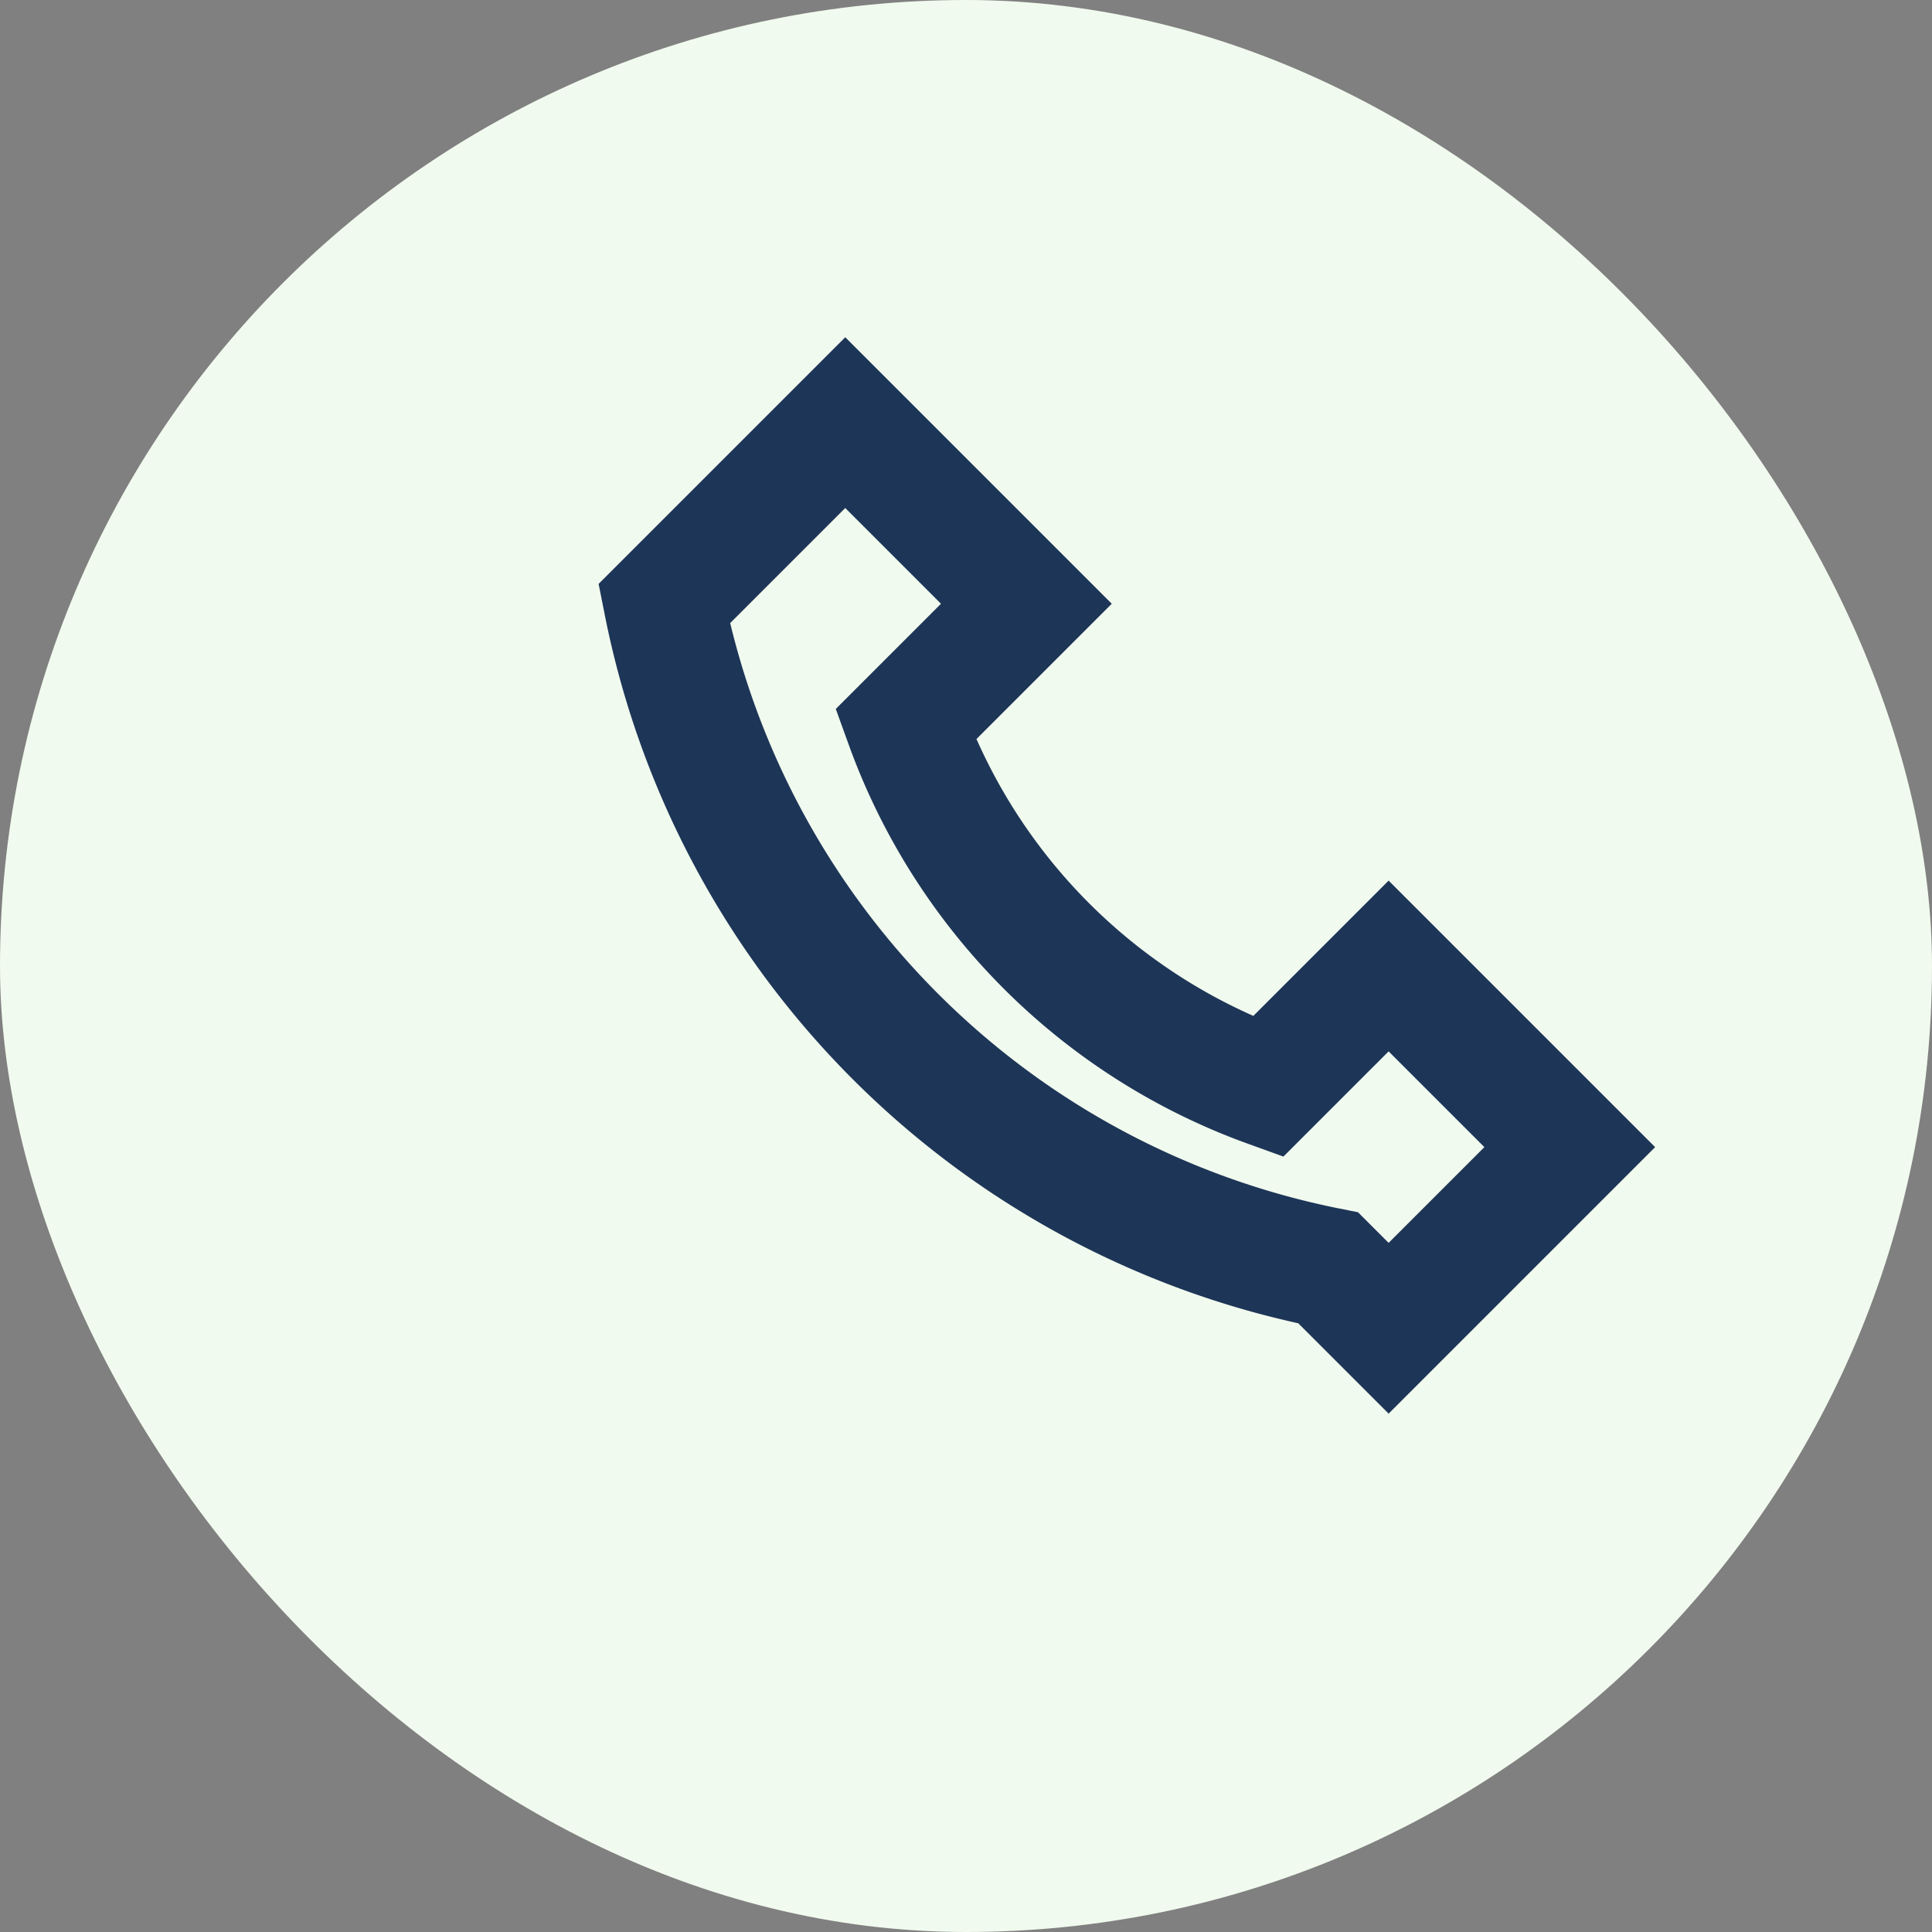
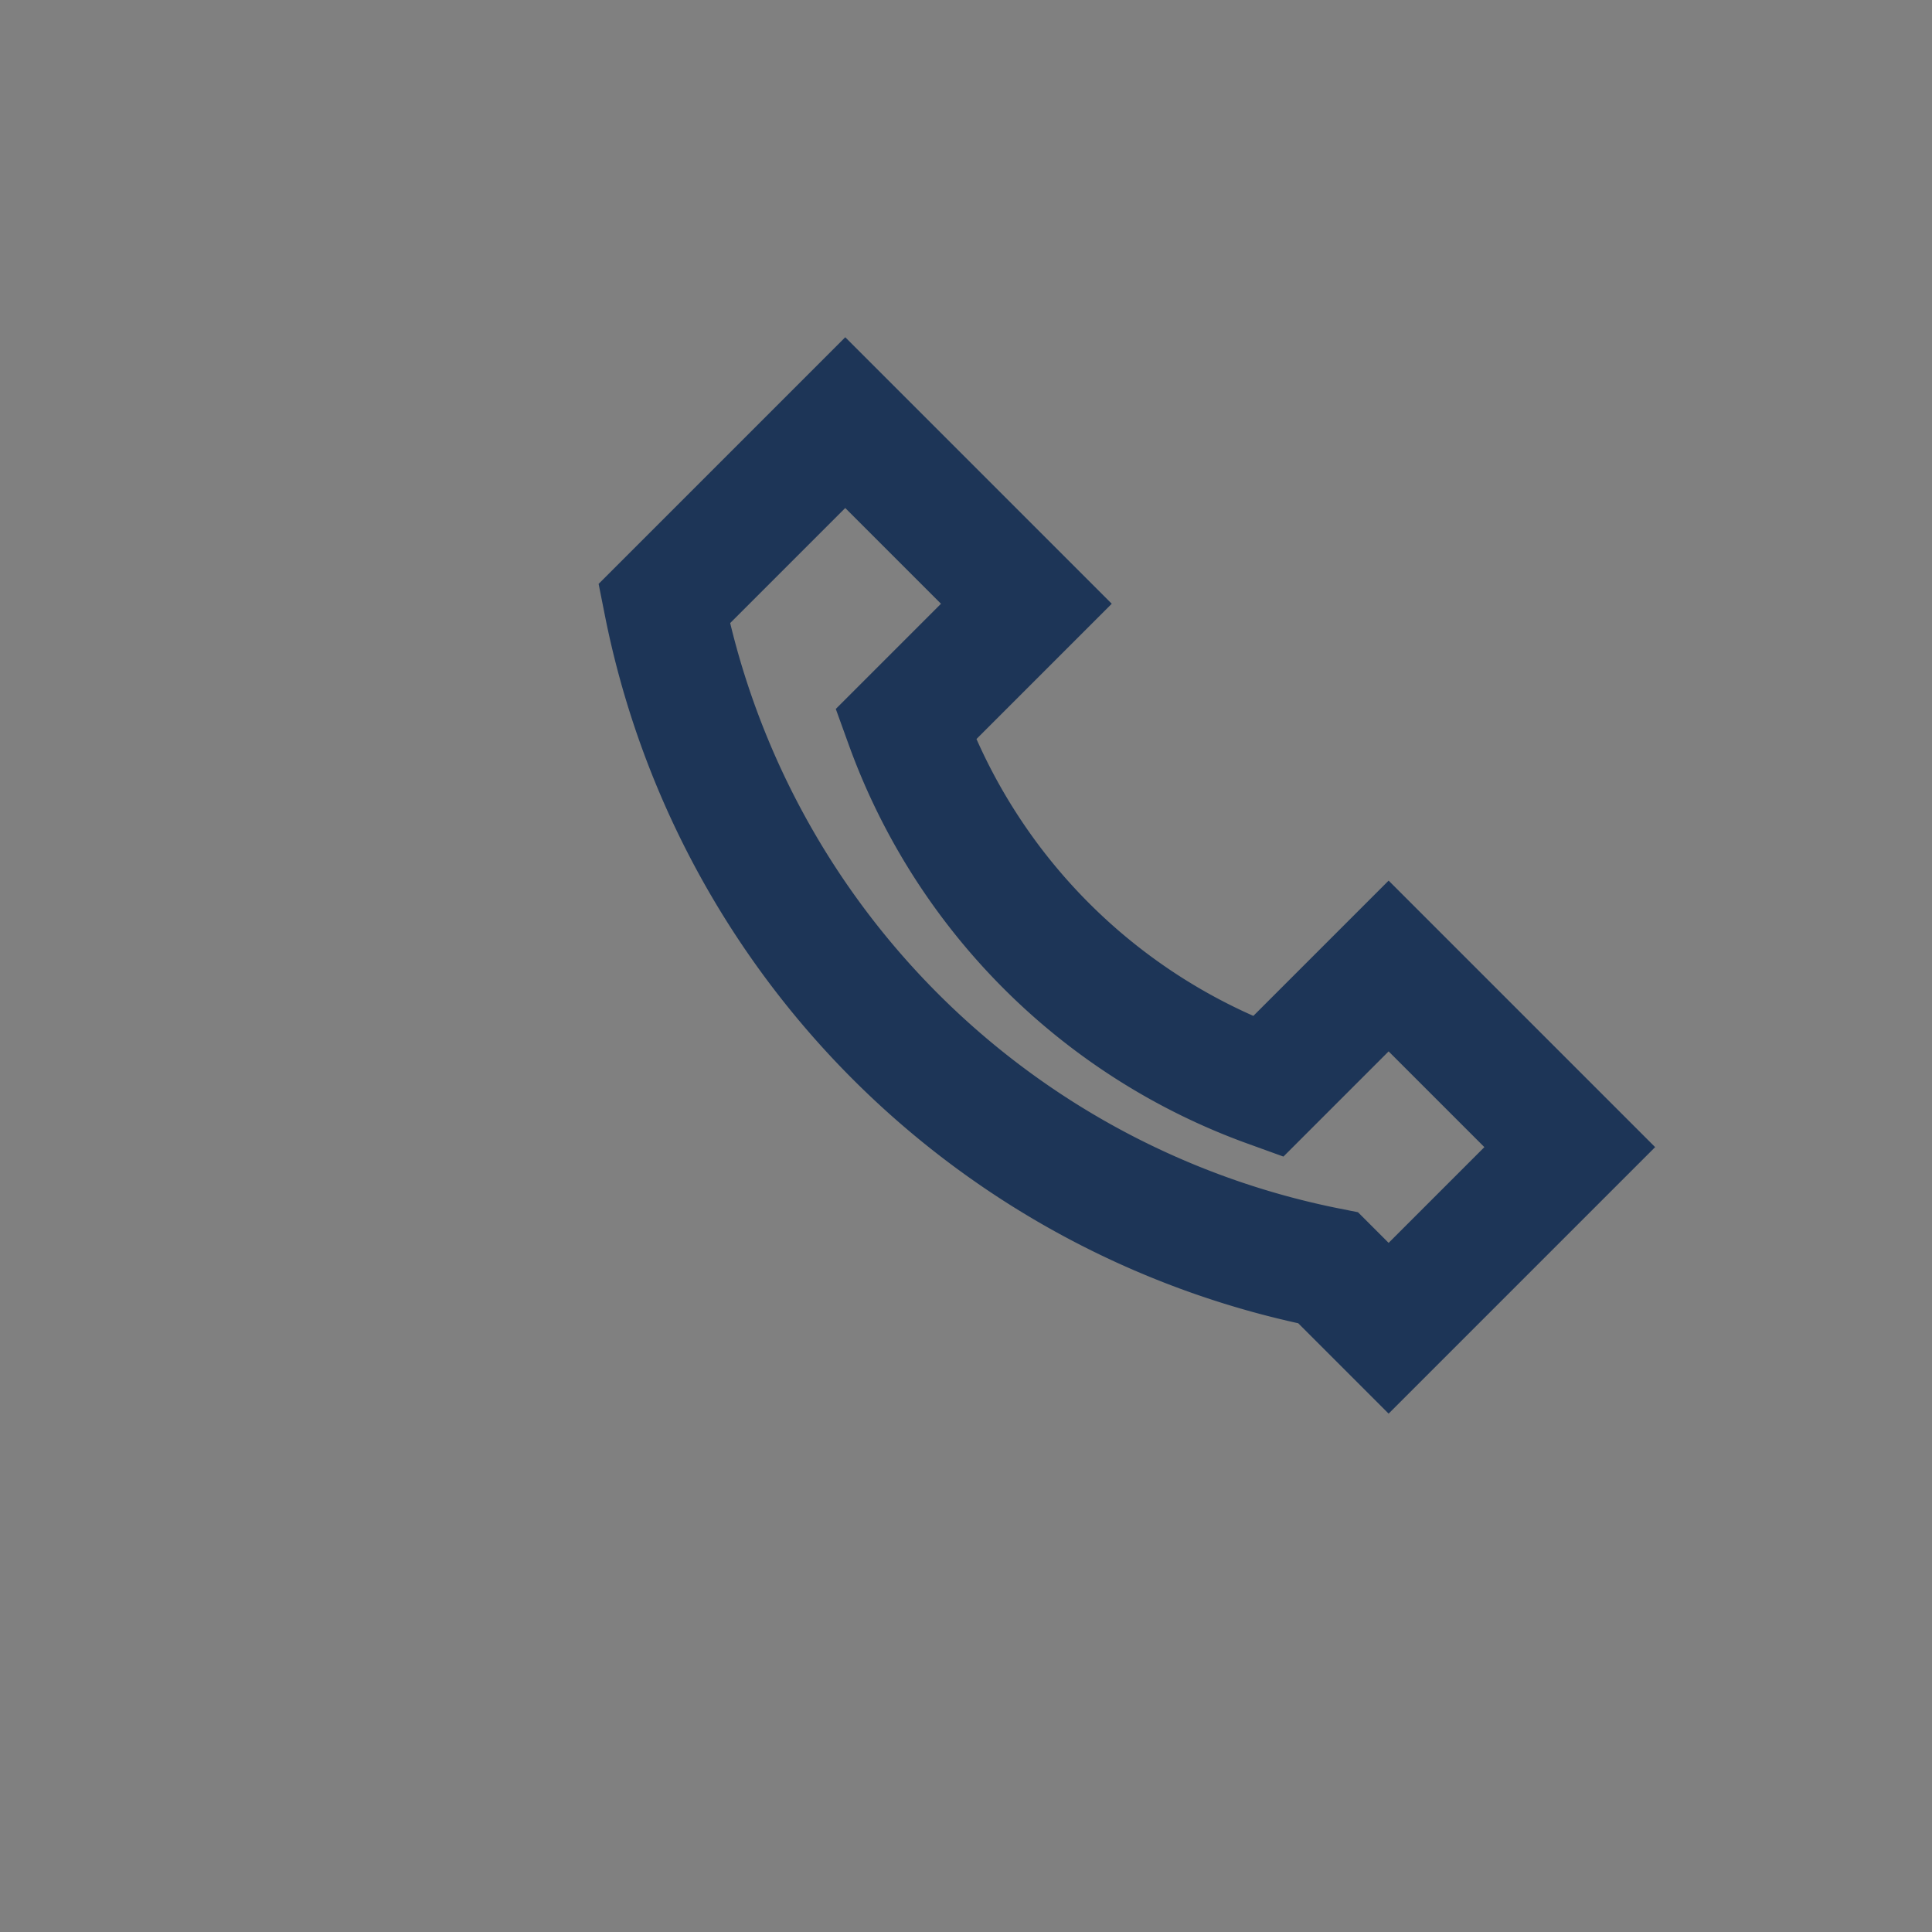
<svg xmlns="http://www.w3.org/2000/svg" width="32" height="32" viewBox="0 0 32 32">
  <rect x="0" y="0" width="32" height="32" fill="#808080" stroke="none" />
-   <rect width="32" height="32" rx="16" fill="#F1FAEE" />
  <path d="M22 21a14 14 0 01-11-11l3-3 3 3-2 2a10 10 0 006 6l2-2 3 3-3 3z" stroke="#1D3557" stroke-width="2" fill="none" />
</svg>